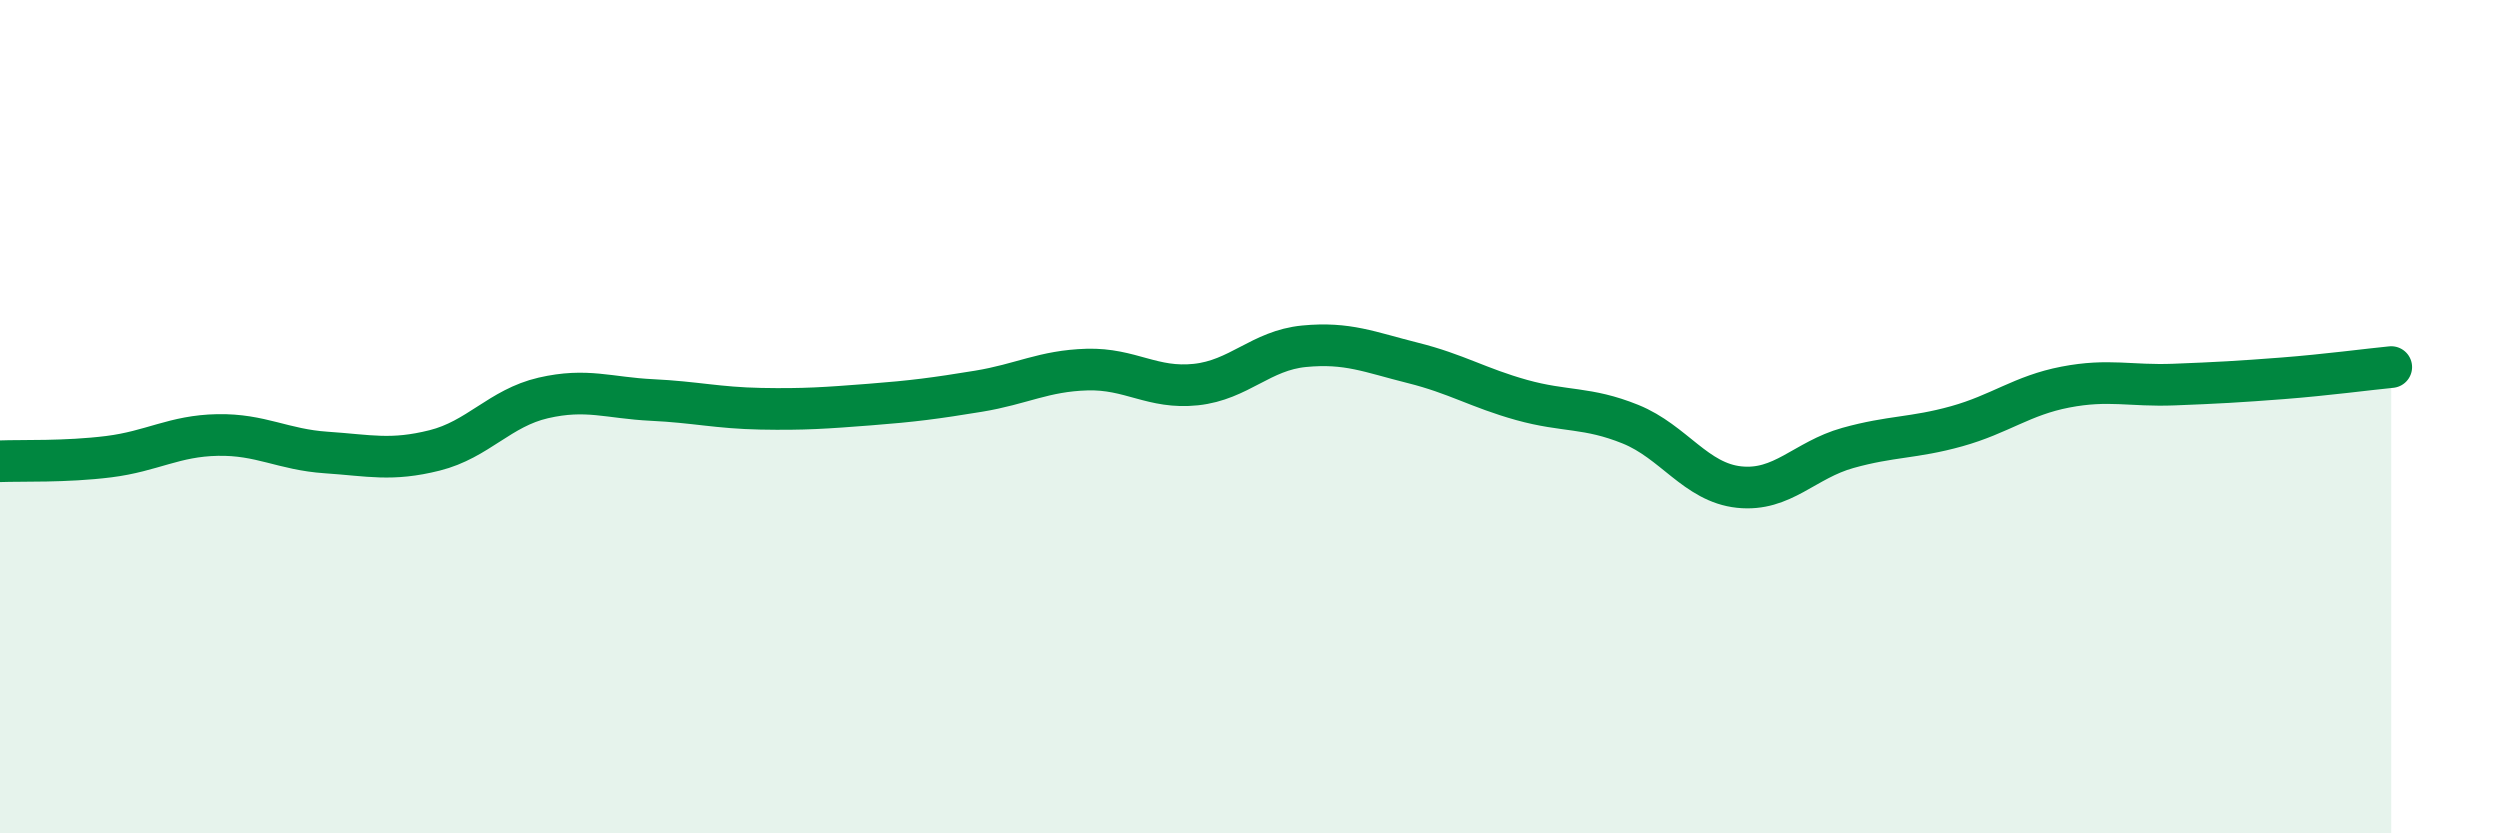
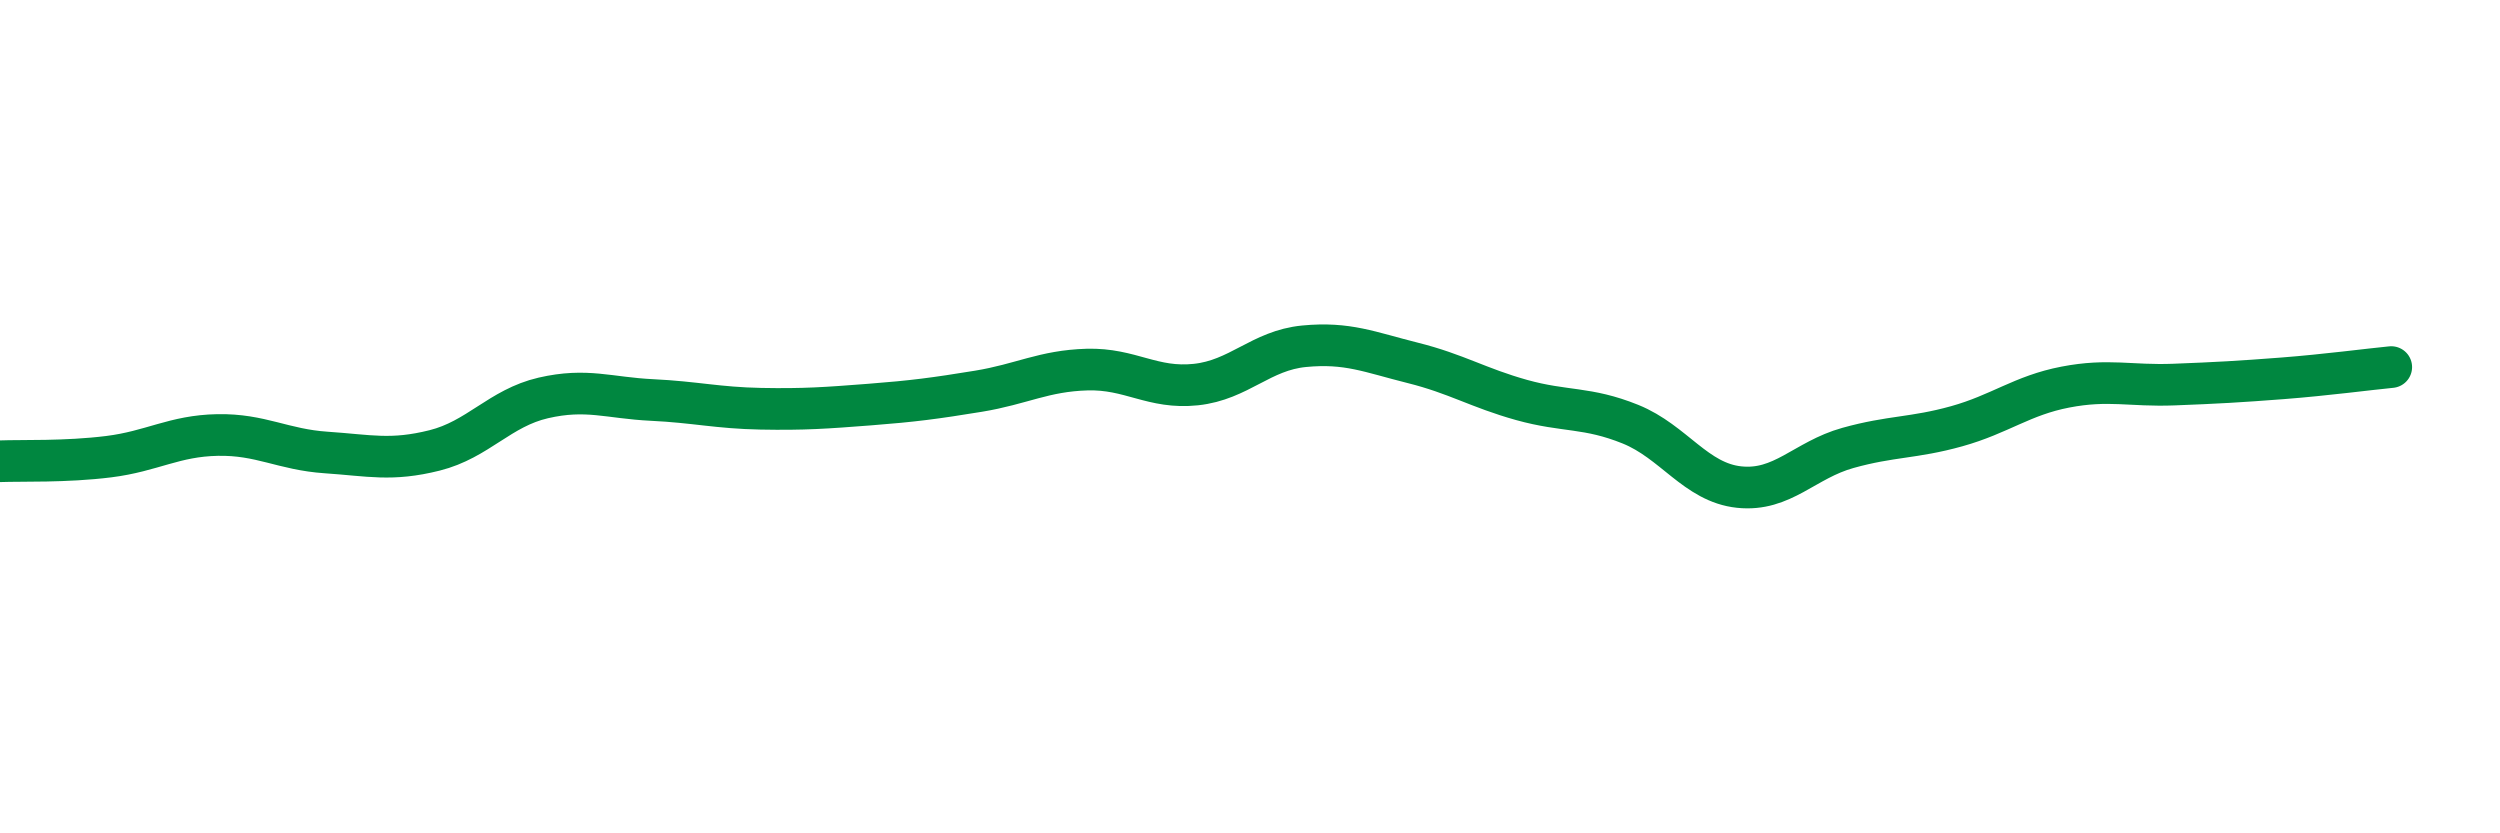
<svg xmlns="http://www.w3.org/2000/svg" width="60" height="20" viewBox="0 0 60 20">
-   <path d="M 0,11.07 C 0.52,11.05 1.57,11.09 2.61,10.96 C 3.65,10.83 4.18,10.46 5.22,10.44 C 6.26,10.42 6.79,10.79 7.83,10.86 C 8.87,10.93 9.39,11.07 10.43,10.81 C 11.47,10.55 12,9.79 13.04,9.55 C 14.08,9.31 14.61,9.55 15.65,9.6 C 16.69,9.65 17.22,9.79 18.26,9.81 C 19.3,9.83 19.83,9.79 20.87,9.71 C 21.91,9.63 22.44,9.56 23.48,9.39 C 24.52,9.22 25.05,8.9 26.09,8.87 C 27.13,8.84 27.66,9.34 28.7,9.23 C 29.74,9.12 30.26,8.41 31.3,8.31 C 32.34,8.21 32.87,8.45 33.91,8.71 C 34.95,8.97 35.48,9.31 36.52,9.6 C 37.56,9.89 38.09,9.76 39.13,10.18 C 40.17,10.6 40.7,11.58 41.74,11.69 C 42.78,11.8 43.31,11.04 44.35,10.75 C 45.39,10.46 45.92,10.52 46.96,10.23 C 48,9.94 48.53,9.49 49.57,9.29 C 50.61,9.09 51.13,9.27 52.17,9.23 C 53.21,9.19 53.74,9.16 54.78,9.08 C 55.82,9 56.87,8.86 57.39,8.81L57.39 20L0 20Z" fill="#008740" opacity="0.1" stroke-linecap="round" stroke-linejoin="round" />
  <path d="M 0,11.07 C 0.52,11.05 1.57,11.09 2.61,10.96 C 3.65,10.83 4.18,10.46 5.22,10.44 C 6.26,10.42 6.79,10.79 7.83,10.86 C 8.87,10.93 9.39,11.07 10.43,10.81 C 11.47,10.55 12,9.79 13.04,9.55 C 14.08,9.31 14.61,9.55 15.65,9.6 C 16.69,9.65 17.22,9.79 18.26,9.81 C 19.3,9.83 19.83,9.79 20.87,9.71 C 21.91,9.63 22.44,9.56 23.48,9.39 C 24.52,9.22 25.05,8.9 26.09,8.87 C 27.13,8.84 27.66,9.34 28.7,9.23 C 29.74,9.12 30.26,8.41 31.3,8.31 C 32.34,8.21 32.87,8.45 33.91,8.71 C 34.95,8.97 35.48,9.31 36.52,9.6 C 37.56,9.89 38.09,9.76 39.13,10.18 C 40.17,10.6 40.7,11.58 41.74,11.69 C 42.78,11.8 43.31,11.04 44.35,10.75 C 45.39,10.46 45.92,10.52 46.96,10.23 C 48,9.94 48.53,9.49 49.57,9.29 C 50.61,9.09 51.13,9.27 52.17,9.23 C 53.21,9.19 53.74,9.16 54.78,9.08 C 55.82,9 56.87,8.86 57.39,8.81" stroke="#008740" stroke-width="1" fill="none" stroke-linecap="round" stroke-linejoin="round" />
</svg>